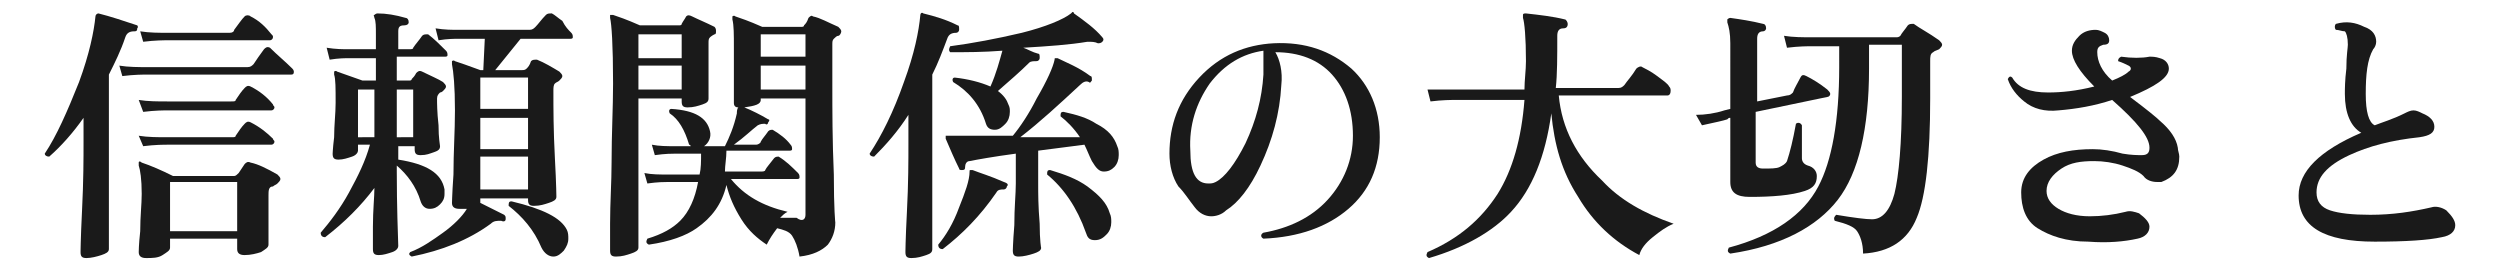
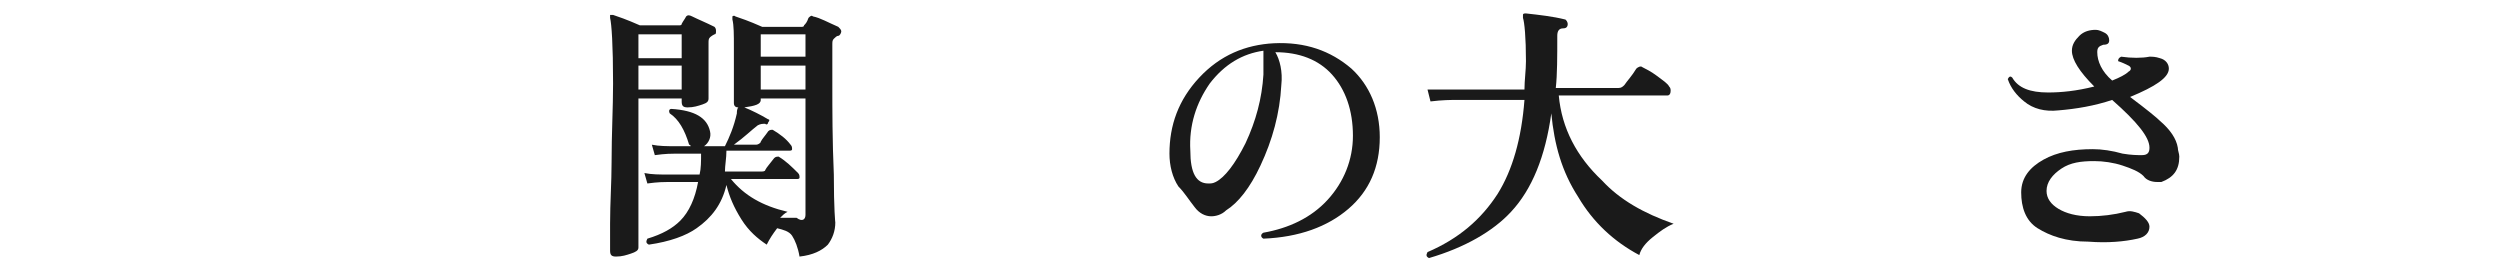
<svg xmlns="http://www.w3.org/2000/svg" version="1.1" id="_レイヤー_2" x="0px" y="0px" viewBox="0 0 167.6 18" style="enable-background:new 0 0 167.6 18;" xml:space="preserve">
  <style type="text/css">
	.st0{fill:#1A1A1A;}
</style>
  <g id="_レイヤー_1-2">
-     <path class="st0" d="M9.2,1.9c0,0.2-0.1,0.2-0.2,0.2c-0.3,0-0.5,0.1-0.6,0.4C8.1,3.4,7.7,4.2,7.3,5v8.3c0,2.3,0,3.4,0,3.4   c0,0.2-0.2,0.3-0.5,0.4c-0.3,0.1-0.7,0.2-1,0.2c-0.3,0-0.4-0.1-0.4-0.4c0,0.1,0-0.8,0.1-2.8c0.1-2,0.1-3.5,0.1-4.6V7.9   c-0.7,1-1.5,1.9-2.3,2.6c-0.2,0-0.3-0.1-0.3-0.2c0.8-1.2,1.5-2.8,2.3-4.8c0.7-1.9,1-3.4,1.1-4.4c0-0.1,0.1-0.2,0.2-0.2   c0.8,0.2,1.7,0.5,2.6,0.8C9.2,1.7,9.3,1.8,9.2,1.9L9.2,1.9z M19.6,4.6c0.1,0.1,0.1,0.2,0.1,0.2c0,0.2-0.1,0.2-0.2,0.2H9.9   c-0.3,0-0.9,0-1.7,0.1L8,4.4c0.6,0.1,1.3,0.1,1.9,0.1h6.7c0.2,0,0.3-0.1,0.4-0.2c0.2-0.3,0.4-0.6,0.7-1c0.1-0.1,0.2-0.2,0.4-0.1   C18.6,3.7,19.1,4.1,19.6,4.6L19.6,4.6z M18.6,11.7c0.1,0.1,0.2,0.2,0.2,0.3c0,0.1-0.1,0.2-0.2,0.3c-0.1,0.1-0.2,0.1-0.3,0.2   C18,12.5,18,12.8,18,13.1c0,0.5,0,1.1,0,2c0,0.9,0,1.3,0,1.3c0,0.2-0.2,0.3-0.5,0.5c-0.3,0.1-0.7,0.2-1.1,0.2   c-0.3,0-0.5-0.1-0.5-0.4V16h-4.5v0.6c0,0.2-0.2,0.3-0.5,0.5s-0.7,0.2-1.1,0.2c-0.3,0-0.5-0.1-0.5-0.4c0,0,0-0.5,0.1-1.4   c0-1,0.1-1.8,0.1-2.5c0-1-0.1-1.6-0.2-1.9c0-0.1,0-0.1,0-0.2s0.1-0.1,0.2,0c0.6,0.2,1.3,0.5,2.1,0.9h4.1c0.1,0,0.2-0.1,0.3-0.2   l0.4-0.6c0.1-0.1,0.2-0.2,0.4-0.1C17.3,11,17.9,11.3,18.6,11.7z M18.3,7c0,0.1,0.1,0.1,0.1,0.2c0,0.1-0.1,0.2-0.2,0.2h-6.9   c-0.3,0-0.9,0-1.7,0.1L9.3,6.7c0.6,0.1,1.3,0.1,1.9,0.1h4.3c0.2,0,0.3,0,0.3-0.1c0.2-0.3,0.4-0.6,0.6-0.8c0.1-0.1,0.2-0.2,0.4-0.1   C17.4,6.1,17.9,6.5,18.3,7L18.3,7z M18.3,9.3c0,0.1,0.1,0.1,0.1,0.2c0,0.1-0.1,0.2-0.2,0.2h-6.9c-0.3,0-0.9,0-1.7,0.1L9.3,9.1   c0.6,0.1,1.3,0.1,1.9,0.1h4.3c0.2,0,0.3,0,0.3-0.1c0.2-0.3,0.4-0.6,0.6-0.8c0.1-0.1,0.2-0.2,0.4-0.1C17.4,8.5,17.9,8.9,18.3,9.3   L18.3,9.3z M18.2,2.3c0.1,0.1,0.1,0.1,0.1,0.2c0,0.1-0.1,0.2-0.2,0.2h-6.8c-0.3,0-0.9,0-1.7,0.1L9.4,2.1c0.6,0.1,1.3,0.1,1.9,0.1   h4.1c0.2,0,0.3-0.1,0.3-0.2c0.3-0.4,0.5-0.7,0.7-0.9C16.5,1,16.7,1,16.8,1.1C17.4,1.4,17.8,1.8,18.2,2.3L18.2,2.3z M15.9,15.5v-3.3   h-4.5v3.3H15.9z" />
-     <path class="st0" d="M29.9,3.4C30,3.5,30,3.6,30,3.7c0,0.1-0.1,0.1-0.2,0.1h-3.2v1.6h0.8c0.1,0,0.2,0,0.2-0.1   c0.1-0.1,0.2-0.2,0.3-0.4c0.1-0.1,0.2-0.2,0.4-0.1c0.6,0.3,1.1,0.5,1.4,0.7c0.1,0.1,0.2,0.2,0.2,0.3c0,0.1-0.1,0.2-0.2,0.3   c-0.1,0.1-0.2,0.1-0.2,0.1c-0.1,0.1-0.2,0.2-0.2,0.4c0,0.3,0,0.9,0.1,1.8c0,0.9,0.1,1.3,0.1,1.4c0,0.2-0.1,0.3-0.4,0.4   s-0.5,0.2-0.9,0.2c-0.3,0-0.4-0.1-0.4-0.4V9.8h-1.1v0.9c1.9,0.3,2.9,0.9,3.1,2c0,0.1,0,0.2,0,0.3c0,0.3-0.1,0.5-0.3,0.7   s-0.4,0.3-0.7,0.3c-0.3,0-0.5-0.2-0.6-0.5c-0.3-1-0.9-1.8-1.6-2.4v0.4c0,0.6,0,2.2,0.1,5c0,0.1-0.1,0.3-0.4,0.4   c-0.3,0.1-0.6,0.2-0.9,0.2c-0.3,0-0.4-0.1-0.4-0.4c0,0,0-0.6,0-1.5c0-1.1,0.1-2,0.1-2.6c-0.9,1.2-2,2.3-3.3,3.3   c-0.2,0-0.3-0.1-0.3-0.3c0.6-0.7,1.3-1.6,1.9-2.7s1.1-2.1,1.4-3.2H24v0.4c0,0.1-0.1,0.3-0.4,0.4c-0.3,0.1-0.6,0.2-0.9,0.2   c-0.3,0-0.4-0.1-0.4-0.4c0,0.1,0-0.3,0.1-1.1c0-0.8,0.1-1.6,0.1-2.3c0-1,0-1.6-0.1-1.9c0-0.1,0-0.1,0-0.2c0,0,0.1-0.1,0.2,0   c0.6,0.2,1.1,0.4,1.7,0.6h0.9V3.9h-1.8c-0.2,0-0.7,0-1.3,0.1l-0.2-0.8c0.6,0.1,1.1,0.1,1.5,0.1h1.8V2.3c0-0.5,0-0.9-0.1-1.1   c0-0.1-0.1-0.2,0-0.2c0,0,0.1-0.1,0.2-0.1c0.6,0,1.2,0.1,1.9,0.3c0.1,0,0.2,0.1,0.2,0.3c0,0.1-0.1,0.2-0.3,0.2   c-0.3,0-0.4,0.1-0.4,0.4v1.2h0.7c0.2,0,0.3,0,0.3-0.1c0.2-0.3,0.4-0.5,0.6-0.8c0.1-0.1,0.2-0.1,0.4-0.1C29.1,2.6,29.5,3,29.9,3.4   L29.9,3.4z M25.1,9.3V6H24v3.2H25.1z M27.7,9.3V6h-1.1v3.2H27.7z M38.3,2.2c0.1,0.1,0.1,0.2,0.1,0.3c0,0.1-0.1,0.1-0.2,0.1h-3.3   l-1.7,2.1H35c0.1,0,0.2,0,0.3-0.1c0.1-0.1,0.2-0.2,0.3-0.5C35.7,4,35.8,4,36,4c0.5,0.2,1,0.5,1.5,0.8c0.1,0.1,0.2,0.2,0.2,0.3   c0,0.1-0.1,0.2-0.2,0.3c-0.1,0.1-0.2,0.1-0.3,0.2c-0.1,0.1-0.1,0.3-0.1,0.5c0,1.2,0,2.6,0.1,4.5c0.1,1.8,0.1,2.7,0.1,2.6   c0,0.2-0.2,0.3-0.5,0.4c-0.3,0.1-0.6,0.2-1,0.2c-0.3,0-0.4-0.1-0.4-0.4v-0.1h-3.2v0.1c0,0,0,0.1,0,0.2c0.6,0.3,1.2,0.6,1.6,0.8   c0.1,0.1,0.1,0.1,0.1,0.3c0,0.1-0.1,0.2-0.3,0.1c-0.3,0-0.5,0-0.7,0.2c-1.5,1.1-3.3,1.8-5.3,2.2c-0.2-0.1-0.2-0.2-0.1-0.3   c0.8-0.3,1.5-0.8,2.2-1.3s1.3-1.1,1.6-1.6c-0.2,0-0.3,0-0.5,0c-0.3,0-0.5-0.1-0.5-0.4c0,0.2,0-0.5,0.1-1.9c0-1.5,0.1-2.9,0.1-4.3   c0-1.6-0.1-2.6-0.2-3.1c0-0.1,0-0.1,0-0.2c0,0,0.1-0.1,0.2,0c0.3,0.1,0.9,0.3,1.7,0.6h0.2l0.1-2.1h-1.8c-0.2,0-0.7,0-1.3,0.1   l-0.2-0.8C29.8,2,30.3,2,30.8,2h4.7c0.2,0,0.3-0.1,0.4-0.2c0.2-0.2,0.4-0.5,0.7-0.8c0.1-0.1,0.2-0.1,0.4-0.1   c0.2,0.1,0.4,0.3,0.7,0.5C37.9,1.8,38.1,2,38.3,2.2L38.3,2.2z M35.4,7.3V5.2h-3.2v2.1H35.4z M35.4,9.9V7.9h-3.2v2.1H35.4z    M35.4,12.7v-2.2h-3.2v2.2H35.4z M38,15.4c0.1,0.2,0.1,0.4,0.1,0.6c0,0.3-0.1,0.5-0.3,0.8c-0.2,0.2-0.4,0.4-0.7,0.4   c-0.3,0-0.6-0.2-0.8-0.6c-0.5-1.2-1.3-2.1-2.2-2.8c0-0.2,0-0.3,0.2-0.3C36.4,14,37.6,14.6,38,15.4L38,15.4z" />
    <path class="st0" d="M47.9,1.8C48,1.9,48,2,48,2.1S48,2.3,47.9,2.3c-0.2,0.1-0.3,0.2-0.3,0.2c-0.1,0.1-0.1,0.2-0.1,0.4   c0,0.5,0,1.3,0,2.3s0,1.5,0,1.4c0,0.2-0.1,0.3-0.4,0.4s-0.6,0.2-1,0.2c-0.3,0-0.4-0.1-0.4-0.4V6.6h-2.9v10c0,0.2-0.2,0.3-0.5,0.4   c-0.3,0.1-0.6,0.2-1,0.2c-0.3,0-0.4-0.1-0.4-0.4c0,0,0-0.6,0-1.8c0-1.4,0.1-2.8,0.1-4.1c0-1.9,0.1-3.7,0.1-5.3c0-2.6-0.1-4-0.2-4.4   c0-0.1,0-0.1,0-0.2C41,1,41,1,41.1,1c0.3,0.1,0.9,0.3,1.8,0.7h2.6c0.1,0,0.2,0,0.2-0.1c0.1-0.2,0.2-0.3,0.3-0.5   C46.1,1,46.2,1,46.4,1.1C46.8,1.3,47.3,1.5,47.9,1.8L47.9,1.8z M45.7,3.9V2.3h-2.9v1.6H45.7z M45.7,6V4.4h-2.9V6H45.7z M56.2,1.8   c0.1,0.1,0.2,0.2,0.2,0.3c0,0.1-0.1,0.3-0.2,0.3c-0.1,0-0.2,0.1-0.3,0.2c-0.1,0.1-0.1,0.2-0.1,0.4v2.7c0,1.7,0,3.7,0.1,6   c0,2.3,0.1,3.3,0.1,3.2c0,0.6-0.2,1.1-0.5,1.5c-0.4,0.4-1,0.7-1.9,0.8c-0.1-0.6-0.3-1.1-0.5-1.4c-0.2-0.3-0.6-0.4-1-0.5   c-0.3,0.4-0.5,0.7-0.7,1.1c-0.6-0.4-1.2-0.9-1.7-1.7s-0.8-1.5-1-2.3c-0.3,1.3-1,2.2-2,2.9c-0.7,0.5-1.8,0.9-3.2,1.1   c-0.2-0.1-0.2-0.2-0.1-0.4c1-0.3,1.7-0.7,2.2-1.2c0.6-0.6,1-1.5,1.2-2.6h-2c-0.2,0-0.7,0-1.4,0.1l-0.2-0.7c0.5,0.1,1,0.1,1.6,0.1   h2.1c0.1-0.4,0.1-0.9,0.1-1.4h-1.7c-0.2,0-0.7,0-1.4,0.1l-0.2-0.7c0.5,0.1,1,0.1,1.6,0.1h1c0,0,0-0.1-0.1-0.1   c-0.3-1-0.7-1.7-1.3-2.1c-0.1-0.2,0-0.3,0.1-0.3c1.6,0.1,2.4,0.6,2.6,1.5c0.1,0.4-0.1,0.8-0.4,1h1.4c0.3-0.6,0.6-1.3,0.8-2.2   c0-0.1,0-0.3,0.1-0.4c-0.2,0-0.3-0.1-0.3-0.3c0,0,0-0.4,0-1.4c0-0.9,0-1.7,0-2.3c0-0.9,0-1.5-0.1-1.9c0-0.1,0-0.1,0-0.2   c0,0,0.1-0.1,0.2,0c0.3,0.1,0.9,0.3,1.8,0.7h2.6c0.1,0,0.2,0,0.2-0.1c0.1-0.1,0.2-0.2,0.3-0.5c0.1-0.1,0.2-0.2,0.3-0.1   C55,1.2,55.5,1.5,56.2,1.8L56.2,1.8z M54,14.4V6.6h-3v0.1c0,0.3-0.4,0.4-1.1,0.5C50.4,7.4,51,7.7,51.5,8c0.1,0,0.1,0.1,0,0.2   c0,0.1-0.1,0.2-0.2,0.1c-0.2,0-0.3,0-0.5,0.1c-0.4,0.3-0.9,0.8-1.6,1.3h1.5c0.1,0,0.3-0.1,0.3-0.2c0.1-0.2,0.3-0.4,0.5-0.7   c0.1-0.1,0.2-0.1,0.3-0.1c0.5,0.3,0.9,0.6,1.2,1c0.1,0.1,0.1,0.2,0.1,0.3c0,0.1-0.1,0.1-0.2,0.1h-4.2c0,0.5-0.1,1-0.1,1.4h2.4   c0.1,0,0.3,0,0.3-0.1c0.1-0.2,0.3-0.4,0.6-0.8c0.1-0.1,0.2-0.1,0.3-0.1c0.5,0.3,0.9,0.7,1.3,1.1c0.1,0.1,0.1,0.2,0.1,0.3   c0,0.1-0.1,0.1-0.2,0.1H49c0.9,1.1,2.1,1.8,3.8,2.2c-0.2,0.1-0.3,0.2-0.5,0.4c0.5,0,0.8,0,1.1,0C53.8,14.9,54,14.7,54,14.4L54,14.4   z M54,3.9V2.3h-3v1.5H54z M54,6V4.4h-3V6H54z" />
-     <path class="st0" d="M64.3,2c0,0.1-0.1,0.2-0.2,0.2c-0.3,0-0.5,0.1-0.6,0.4c-0.3,0.8-0.6,1.6-1,2.4v4.6c0,0.3,0,1.6,0,3.8   c0,2.2,0,3.3,0,3.3c0,0.2-0.1,0.3-0.4,0.4c-0.3,0.1-0.6,0.2-1,0.2c-0.3,0-0.4-0.1-0.4-0.4c0,0.1,0-0.8,0.1-2.7   c0.1-1.9,0.1-3.5,0.1-4.5V7.7c-0.7,1.1-1.5,2-2.3,2.8c-0.2,0-0.3-0.1-0.3-0.2c0.8-1.2,1.6-2.8,2.3-4.8c0.7-1.9,1-3.4,1.1-4.5   c0-0.1,0.1-0.2,0.2-0.1c0.8,0.2,1.5,0.4,2.3,0.8C64.3,1.7,64.3,1.8,64.3,2L64.3,2z M67.5,12.5c0,0.1-0.1,0.2-0.2,0.2   c-0.2,0-0.4,0-0.5,0.2c-1.1,1.6-2.3,2.8-3.6,3.8c-0.2,0-0.3-0.1-0.3-0.3c0.5-0.6,1-1.4,1.4-2.5c0.4-1,0.7-1.8,0.7-2.4   c0-0.1,0-0.1,0.1-0.1c0,0,0.1,0,0.1,0c0.5,0.2,1.2,0.4,2.1,0.8C67.6,12.3,67.6,12.4,67.5,12.5L67.5,12.5z M74.9,9.8   c0.1,0.2,0.1,0.4,0.1,0.6c0,0.3-0.1,0.6-0.3,0.8c-0.2,0.2-0.4,0.3-0.7,0.3c-0.3,0-0.5-0.2-0.8-0.7c-0.2-0.4-0.3-0.7-0.5-1.1   l-3.1,0.4v2.2c0,0.7,0,1.5,0.1,2.7c0,1.1,0.1,1.7,0.1,1.6c0,0.2-0.2,0.3-0.5,0.4c-0.3,0.1-0.7,0.2-1,0.2c-0.3,0-0.4-0.1-0.4-0.4   c0,0.1,0-0.5,0.1-1.7c0-1.2,0.1-2.1,0.1-2.8v-2c-1.5,0.2-2.6,0.4-3.1,0.5c-0.2,0-0.3,0.2-0.3,0.4c0,0.1,0,0.2-0.2,0.2   c-0.1,0-0.2,0-0.2-0.1c-0.3-0.6-0.6-1.3-0.9-2c0-0.1,0-0.1,0-0.2c0,0,0.1,0,0.2,0c0.7,0,2.1,0,4.3,0c0.5-0.6,1.1-1.5,1.6-2.5   c0.7-1.2,1.1-2.1,1.2-2.6c0-0.1,0-0.1,0.1-0.1c0,0,0.1,0,0.1,0c0.6,0.3,1.4,0.6,2.2,1.2c0.1,0,0.1,0.1,0.1,0.3   c-0.1,0.1-0.1,0.2-0.2,0.1c-0.2-0.1-0.4,0-0.6,0.2C71,7,69.7,8.2,68.4,9.2c1.5,0,2.8,0,4,0c-0.4-0.6-0.9-1.1-1.3-1.4   c0-0.2,0-0.3,0.2-0.3c0.9,0.2,1.6,0.4,2.2,0.8C74.3,8.7,74.7,9.2,74.9,9.8L74.9,9.8z M73.9,2.5c0.1,0.1,0.1,0.2,0,0.3   c-0.1,0.1-0.2,0.1-0.3,0.1c-0.2-0.1-0.4-0.1-0.7-0.1c-1.2,0.2-2.6,0.3-4.3,0.4c0.3,0.1,0.6,0.3,1,0.4c0.1,0,0.1,0.1,0.1,0.3   c0,0.1-0.1,0.2-0.2,0.2c-0.2,0-0.4,0-0.5,0.1c-0.6,0.6-1.3,1.2-2.1,1.9c0.4,0.3,0.6,0.6,0.7,0.9c0.1,0.2,0.1,0.3,0.1,0.5   c0,0.3-0.1,0.6-0.3,0.8c-0.2,0.2-0.4,0.4-0.7,0.4c-0.3,0-0.5-0.1-0.6-0.4c-0.4-1.3-1.2-2.2-2.2-2.8c-0.1-0.2,0-0.3,0.1-0.3   c0.9,0.1,1.7,0.3,2.4,0.6c0.4-0.9,0.6-1.7,0.8-2.4c-1.3,0.1-2.4,0.1-3.5,0.1c-0.1-0.1-0.1-0.2,0-0.4c1.5-0.2,3.1-0.5,4.8-0.9   c1.6-0.4,2.8-0.9,3.3-1.3c0,0,0.1-0.1,0.1-0.1s0.1,0,0.1,0.1C72.7,1.4,73.4,1.9,73.9,2.5L73.9,2.5z M74.4,14.3   c0.1,0.2,0.1,0.4,0.1,0.6c0,0.3-0.1,0.6-0.3,0.8c-0.2,0.2-0.4,0.4-0.8,0.4s-0.5-0.2-0.6-0.5c-0.6-1.7-1.5-3-2.6-3.9   c0-0.2,0-0.3,0.2-0.3c1,0.3,1.8,0.6,2.5,1.1C73.7,13.1,74.2,13.6,74.4,14.3L74.4,14.3z" />
    <path class="st0" d="M92.5,9.2c0,2-0.7,3.6-2.1,4.8c-1.4,1.2-3.3,1.9-5.7,2c-0.2-0.1-0.2-0.3,0-0.4c1.7-0.3,3.2-1,4.3-2.2   s1.7-2.7,1.7-4.3c0-1.7-0.5-3.1-1.4-4.1s-2.2-1.5-3.8-1.5c0.3,0.5,0.5,1.3,0.4,2.2c-0.1,1.9-0.6,3.7-1.4,5.4   c-0.7,1.5-1.5,2.5-2.3,3c-0.3,0.3-0.7,0.4-1,0.4c-0.4,0-0.8-0.2-1.1-0.6c-0.4-0.5-0.7-1-1.1-1.4c-0.4-0.6-0.6-1.4-0.6-2.2   c0-1.9,0.6-3.6,2-5.1s3.1-2.2,5-2.3c2.1-0.1,3.8,0.5,5.2,1.7C91.8,5.7,92.5,7.3,92.5,9.2L92.5,9.2z M84.7,5c0-0.8,0-1.3,0-1.6   c-1.4,0.2-2.6,0.9-3.6,2.2c-0.9,1.3-1.4,2.8-1.3,4.5c0,1.5,0.4,2.2,1.2,2.2c0.2,0,0.3,0,0.5-0.1c0.6-0.3,1.3-1.2,2-2.6   C84.2,8.1,84.6,6.6,84.7,5L84.7,5z" />
    <path class="st0" d="M112.2,15c-0.5,0.2-0.9,0.5-1.4,0.9c-0.5,0.4-0.8,0.8-0.9,1.2c-1.7-0.9-3.1-2.2-4.1-3.9   c-1.1-1.7-1.6-3.5-1.8-5.6c-0.4,2.9-1.3,5.1-2.7,6.6c-1.2,1.3-3.1,2.4-5.5,3.1c-0.2-0.1-0.2-0.2-0.1-0.4c2.1-0.9,3.6-2.2,4.7-3.9   c1-1.6,1.6-3.7,1.8-6.3h-4.6c-0.3,0-0.9,0-1.7,0.1l-0.2-0.8C96.3,6,96.9,6,97.6,6h4.6c0-0.6,0.1-1.3,0.1-1.9c0-1.6-0.1-2.6-0.2-2.9   c0-0.1,0-0.2,0-0.2c0-0.1,0.1-0.1,0.2-0.1c0.9,0.1,1.8,0.2,2.6,0.4c0.1,0,0.2,0.2,0.2,0.3c0,0.2-0.1,0.3-0.3,0.3   c-0.3,0-0.4,0.2-0.4,0.5c0,1.4,0,2.6-0.1,3.5h4.2c0.2,0,0.3-0.1,0.4-0.2c0.2-0.3,0.5-0.6,0.8-1.1c0.1-0.1,0.3-0.2,0.4-0.1   c0.2,0.1,0.6,0.3,1,0.6c0.4,0.3,0.7,0.5,0.8,0.7c0.1,0.1,0.1,0.2,0.1,0.3c0,0.2-0.1,0.3-0.2,0.3h-7.3c0.2,2.2,1.2,4.1,2.9,5.7   C108.6,13.4,110.2,14.3,112.2,15L112.2,15z" />
-     <path class="st0" d="M122.5,6c0.1,0.1,0.2,0.2,0.2,0.3c0,0.1-0.1,0.2-0.2,0.2l-4.8,1v3.4c0,0.3,0.2,0.4,0.5,0.4   c0.5,0,0.9,0,1.1-0.1s0.4-0.2,0.5-0.4c0.2-0.6,0.4-1.4,0.6-2.5c0.1-0.1,0.3-0.1,0.4,0.1c0,1.3,0,2.1,0,2.2c0,0.2,0.1,0.4,0.4,0.5   c0.4,0.1,0.6,0.4,0.6,0.7c0,0.5-0.2,0.8-0.8,1c-0.9,0.3-2.2,0.4-3.7,0.4c-0.9,0-1.3-0.3-1.3-1V7.9c-0.1,0-0.1,0-0.2,0.1   c-0.3,0.1-0.8,0.2-1.7,0.4l-0.4-0.7c0.6,0,1.3-0.1,1.9-0.3l0.4-0.1V2.9c0-0.7-0.1-1.1-0.2-1.4c0-0.1,0-0.1,0-0.2   c0,0,0.1-0.1,0.2-0.1c0.7,0.1,1.4,0.2,2.2,0.4c0.1,0,0.2,0.1,0.2,0.3c0,0.1-0.1,0.2-0.2,0.2c-0.3,0-0.4,0.2-0.4,0.5v4.2l2-0.4   c0.2,0,0.3-0.1,0.4-0.2c0.1-0.3,0.3-0.6,0.5-1c0.1-0.2,0.2-0.2,0.4-0.1C121.5,5.3,122,5.6,122.5,6L122.5,6z M130,2.7   c0.1,0.1,0.2,0.2,0.2,0.3c0,0.1-0.1,0.2-0.2,0.3c-0.2,0.1-0.3,0.1-0.4,0.2c-0.2,0.1-0.2,0.3-0.2,0.6v2.5c0,3.9-0.3,6.6-0.9,8   c-0.6,1.5-1.8,2.3-3.6,2.4c0-0.7-0.2-1.2-0.4-1.5s-0.7-0.5-1.5-0.7c-0.1-0.2,0-0.3,0.1-0.4c1.2,0.2,2,0.3,2.4,0.3   c0.7,0,1.2-0.6,1.5-1.7c0.3-1.2,0.5-3.4,0.5-6.5c0-2.3,0-3.5,0-3.5h-2.2v1.6c0,4-0.7,7-2.1,8.8s-3.8,3.1-7.2,3.6   c-0.2-0.1-0.2-0.2-0.1-0.4c3-0.8,5-2.2,6-4.1c0.9-1.7,1.4-4.4,1.4-8V3.1h-1.8c-0.3,0-0.9,0-1.7,0.1l-0.2-0.8   c0.6,0.1,1.3,0.1,1.9,0.1h5.6c0.1,0,0.2,0,0.3-0.1c0.1-0.2,0.3-0.4,0.5-0.7c0.1-0.1,0.2-0.1,0.4-0.1C128.7,1.9,129.3,2.2,130,2.7   L130,2.7z" />
    <path class="st0" d="M146,9.9c0,0.2,0.1,0.4,0.1,0.6c0,0.9-0.4,1.4-1.2,1.7c-0.1,0-0.2,0-0.3,0c-0.3,0-0.7-0.1-0.9-0.4   c-0.3-0.3-0.8-0.5-1.4-0.7c-0.6-0.2-1.3-0.3-1.9-0.3c-0.9,0-1.6,0.1-2.2,0.5c-0.6,0.4-1,0.9-1,1.5c0,0.5,0.3,0.9,0.8,1.2   c0.5,0.3,1.2,0.5,2.1,0.5c0.8,0,1.6-0.1,2.4-0.3c0.3-0.1,0.6,0,0.9,0.1c0.4,0.3,0.7,0.6,0.7,0.9c0,0.4-0.3,0.7-0.8,0.8   c-0.9,0.2-2,0.3-3.3,0.2c-1.5,0-2.6-0.4-3.4-0.9s-1.1-1.4-1.1-2.4c0-1,0.6-1.7,1.5-2.2c0.9-0.5,2-0.7,3.3-0.7c0.6,0,1.3,0.1,2,0.3   c0.6,0.1,1,0.1,1.3,0.1c0.4,0,0.5-0.2,0.5-0.5c0-0.7-0.8-1.7-2.5-3.2c-1.2,0.4-2.4,0.6-3.6,0.7c-0.9,0.1-1.7-0.1-2.3-0.6   c-0.5-0.4-0.9-0.9-1.1-1.5c0.1-0.2,0.2-0.2,0.3-0.1c0.4,0.7,1.2,1,2.4,1c0.9,0,1.9-0.1,3.1-0.4c-1-1-1.5-1.8-1.5-2.4   c0-0.4,0.2-0.7,0.5-1c0.3-0.3,0.7-0.4,1.1-0.4c0.2,0,0.4,0.1,0.6,0.2c0.2,0.1,0.3,0.3,0.3,0.5c0,0.2-0.1,0.3-0.4,0.3   c-0.3,0.1-0.4,0.2-0.4,0.5c0,0.6,0.3,1.3,1,1.9c0.5-0.2,0.9-0.4,1.1-0.6c0.2-0.1,0.2-0.3,0-0.4s-0.4-0.2-0.7-0.3   C142,4,142,3.9,142.2,3.8c0.7,0.1,1.4,0.1,1.9,0c0.2,0,0.4,0,0.7,0.1c0.4,0.1,0.6,0.4,0.6,0.7c0,0.6-0.9,1.2-2.6,1.9   c1.2,0.9,1.8,1.4,2,1.6C145.5,8.7,145.9,9.3,146,9.9L146,9.9z" />
-     <path class="st0" d="M164.6,15.1c0,0.4-0.3,0.7-0.9,0.8c-0.9,0.2-2.4,0.3-4.5,0.3c-3.4,0-5.1-1-5.1-3.1c0-1.6,1.4-3,4.2-4.2   c-0.7-0.4-1.1-1.3-1.1-2.6c0-0.3,0-0.9,0.1-1.7c0-0.9,0.1-1.4,0.1-1.6c0-0.5-0.1-0.8-0.2-0.9C157,2.1,156.8,2,156.6,2   c-0.1-0.1-0.1-0.3,0-0.4c0.7-0.2,1.3-0.1,1.9,0.2c0.6,0.2,0.8,0.6,0.8,1c0,0.2-0.1,0.4-0.2,0.5c-0.4,0.7-0.5,1.7-0.5,3   c0,1.2,0.2,1.9,0.6,2.1c0.5-0.2,1.2-0.4,2-0.8c0.2-0.1,0.4-0.2,0.6-0.2c0.2,0,0.4,0.1,0.6,0.2c0.5,0.2,0.8,0.5,0.8,0.9   c0,0.4-0.3,0.6-1,0.7c-1.9,0.2-3.4,0.6-4.7,1.2c-1.5,0.7-2.2,1.5-2.2,2.5c0,0.6,0.3,1,0.9,1.2c0.6,0.2,1.5,0.3,2.7,0.3   c1.5,0,2.8-0.2,4.1-0.5c0.3-0.1,0.7,0,1,0.2C164.4,14.5,164.6,14.8,164.6,15.1L164.6,15.1z" />
  </g>
</svg>